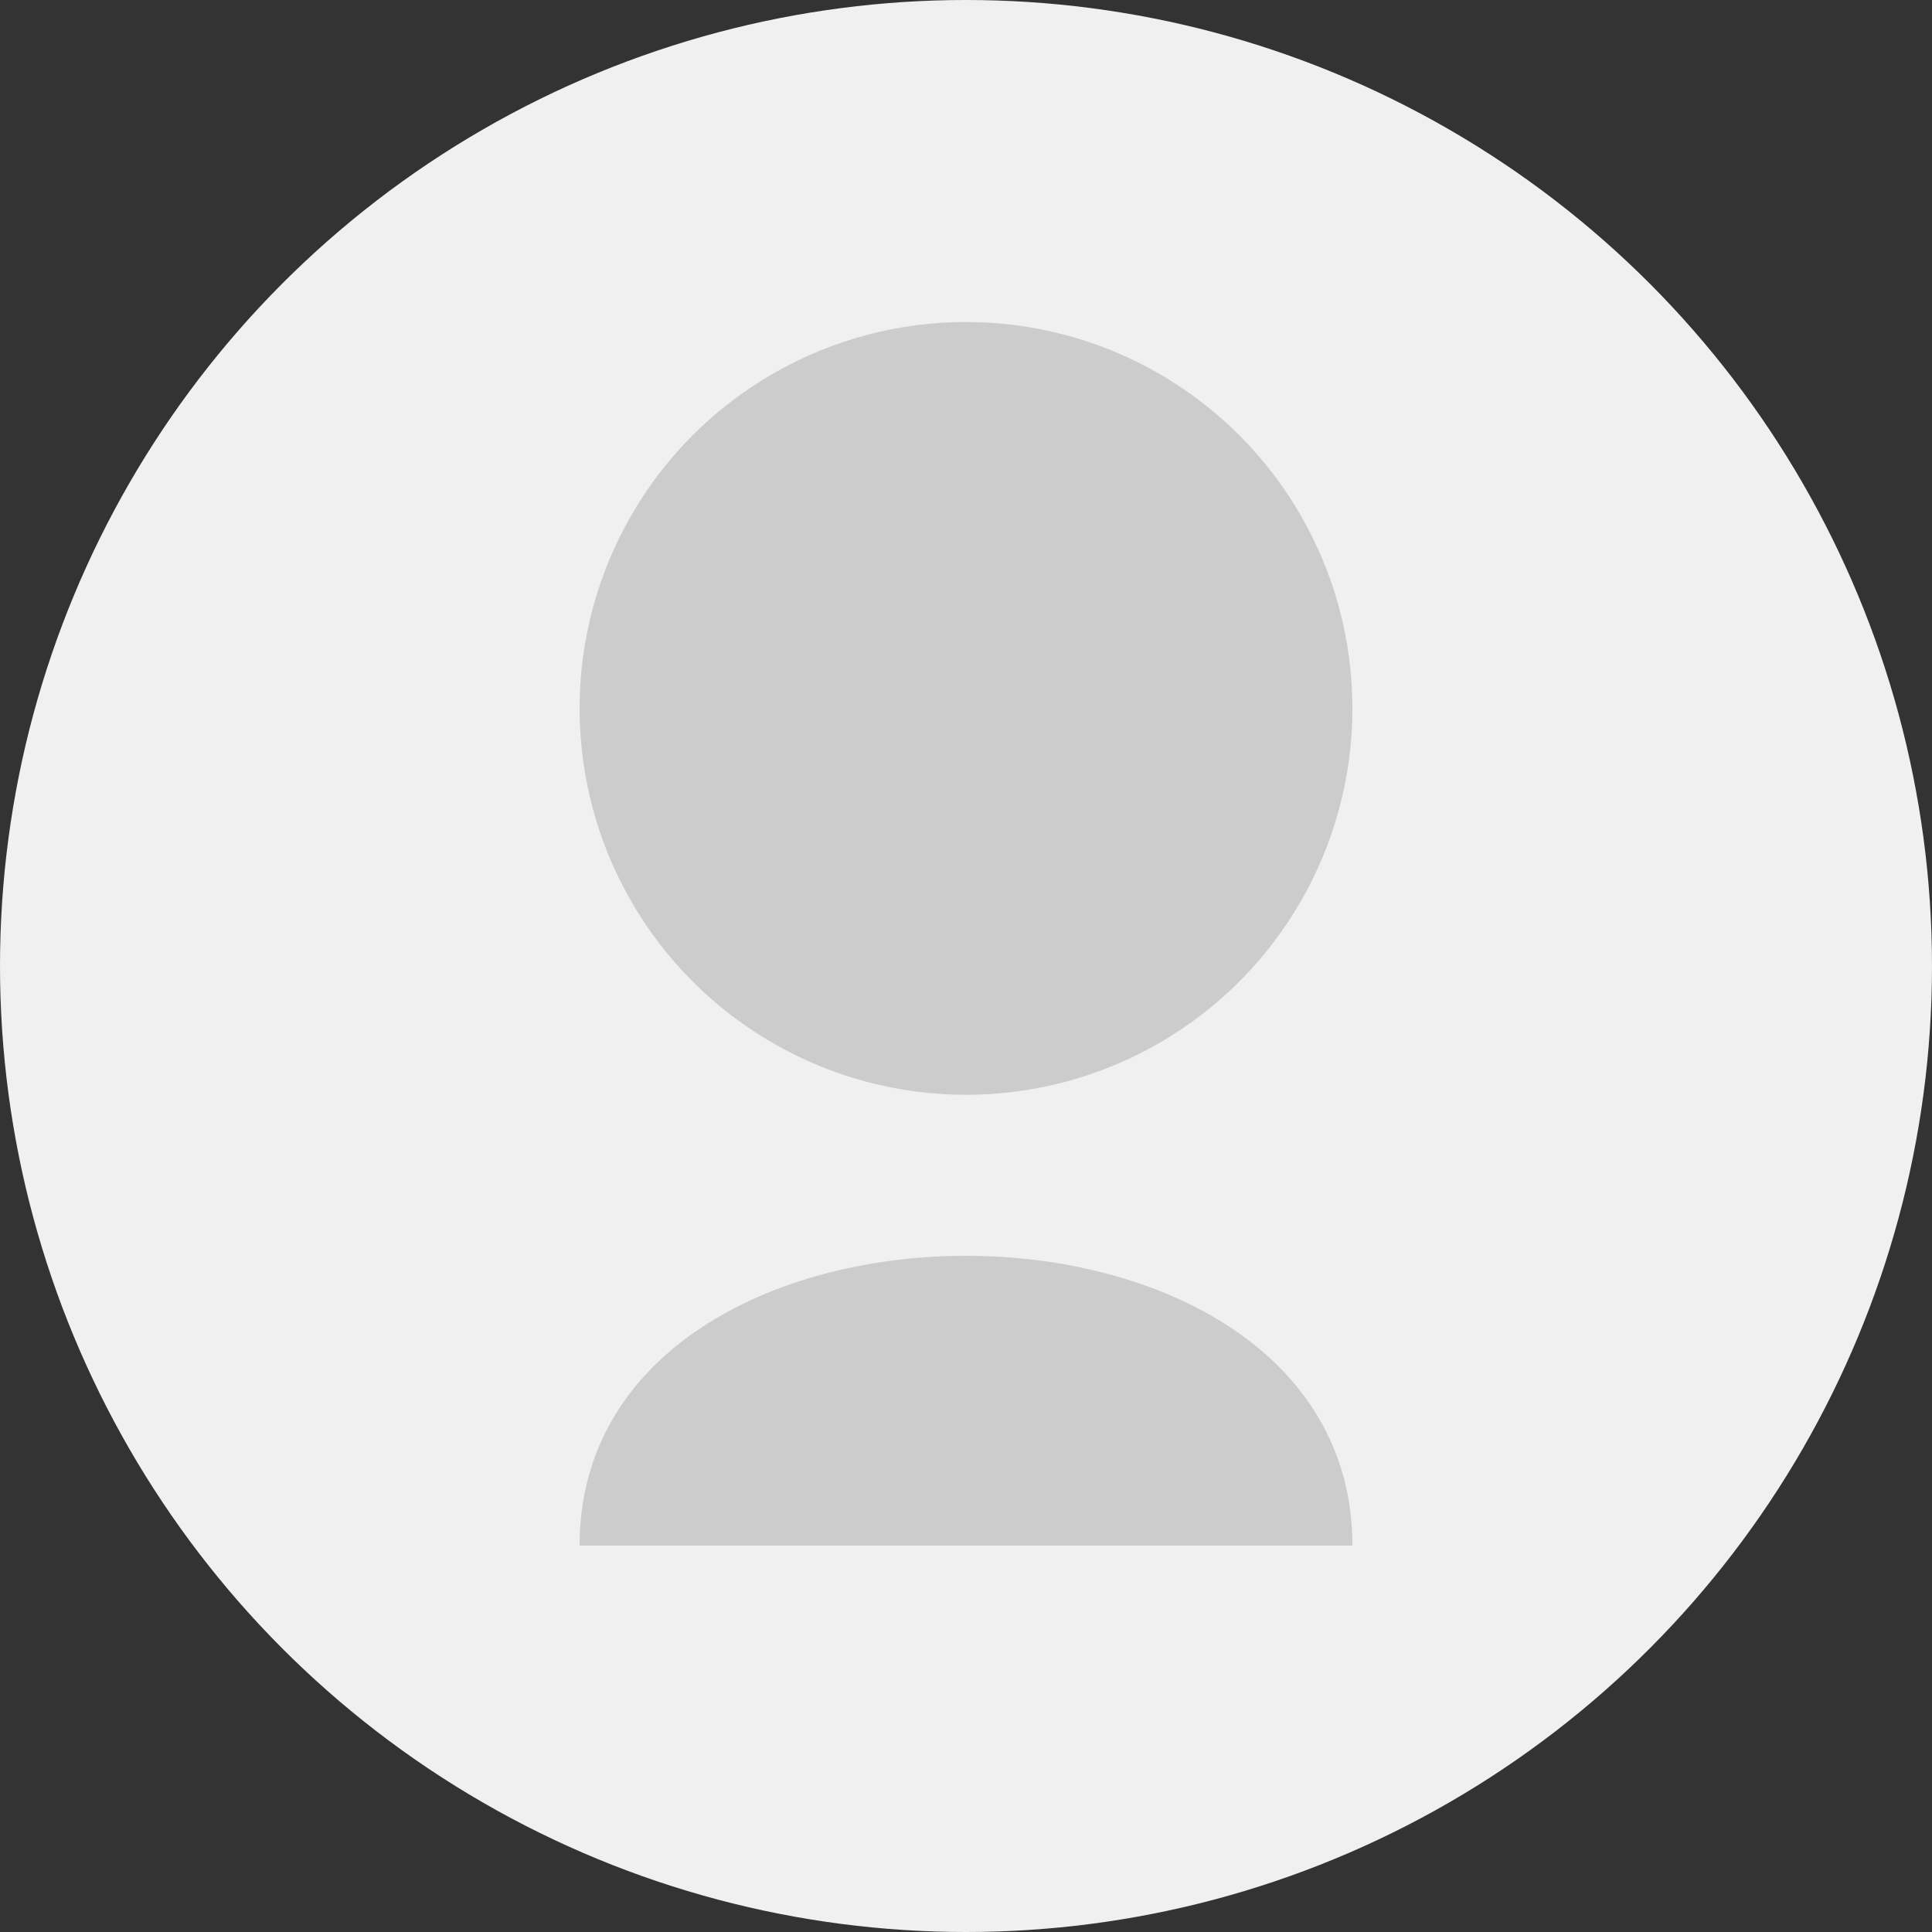
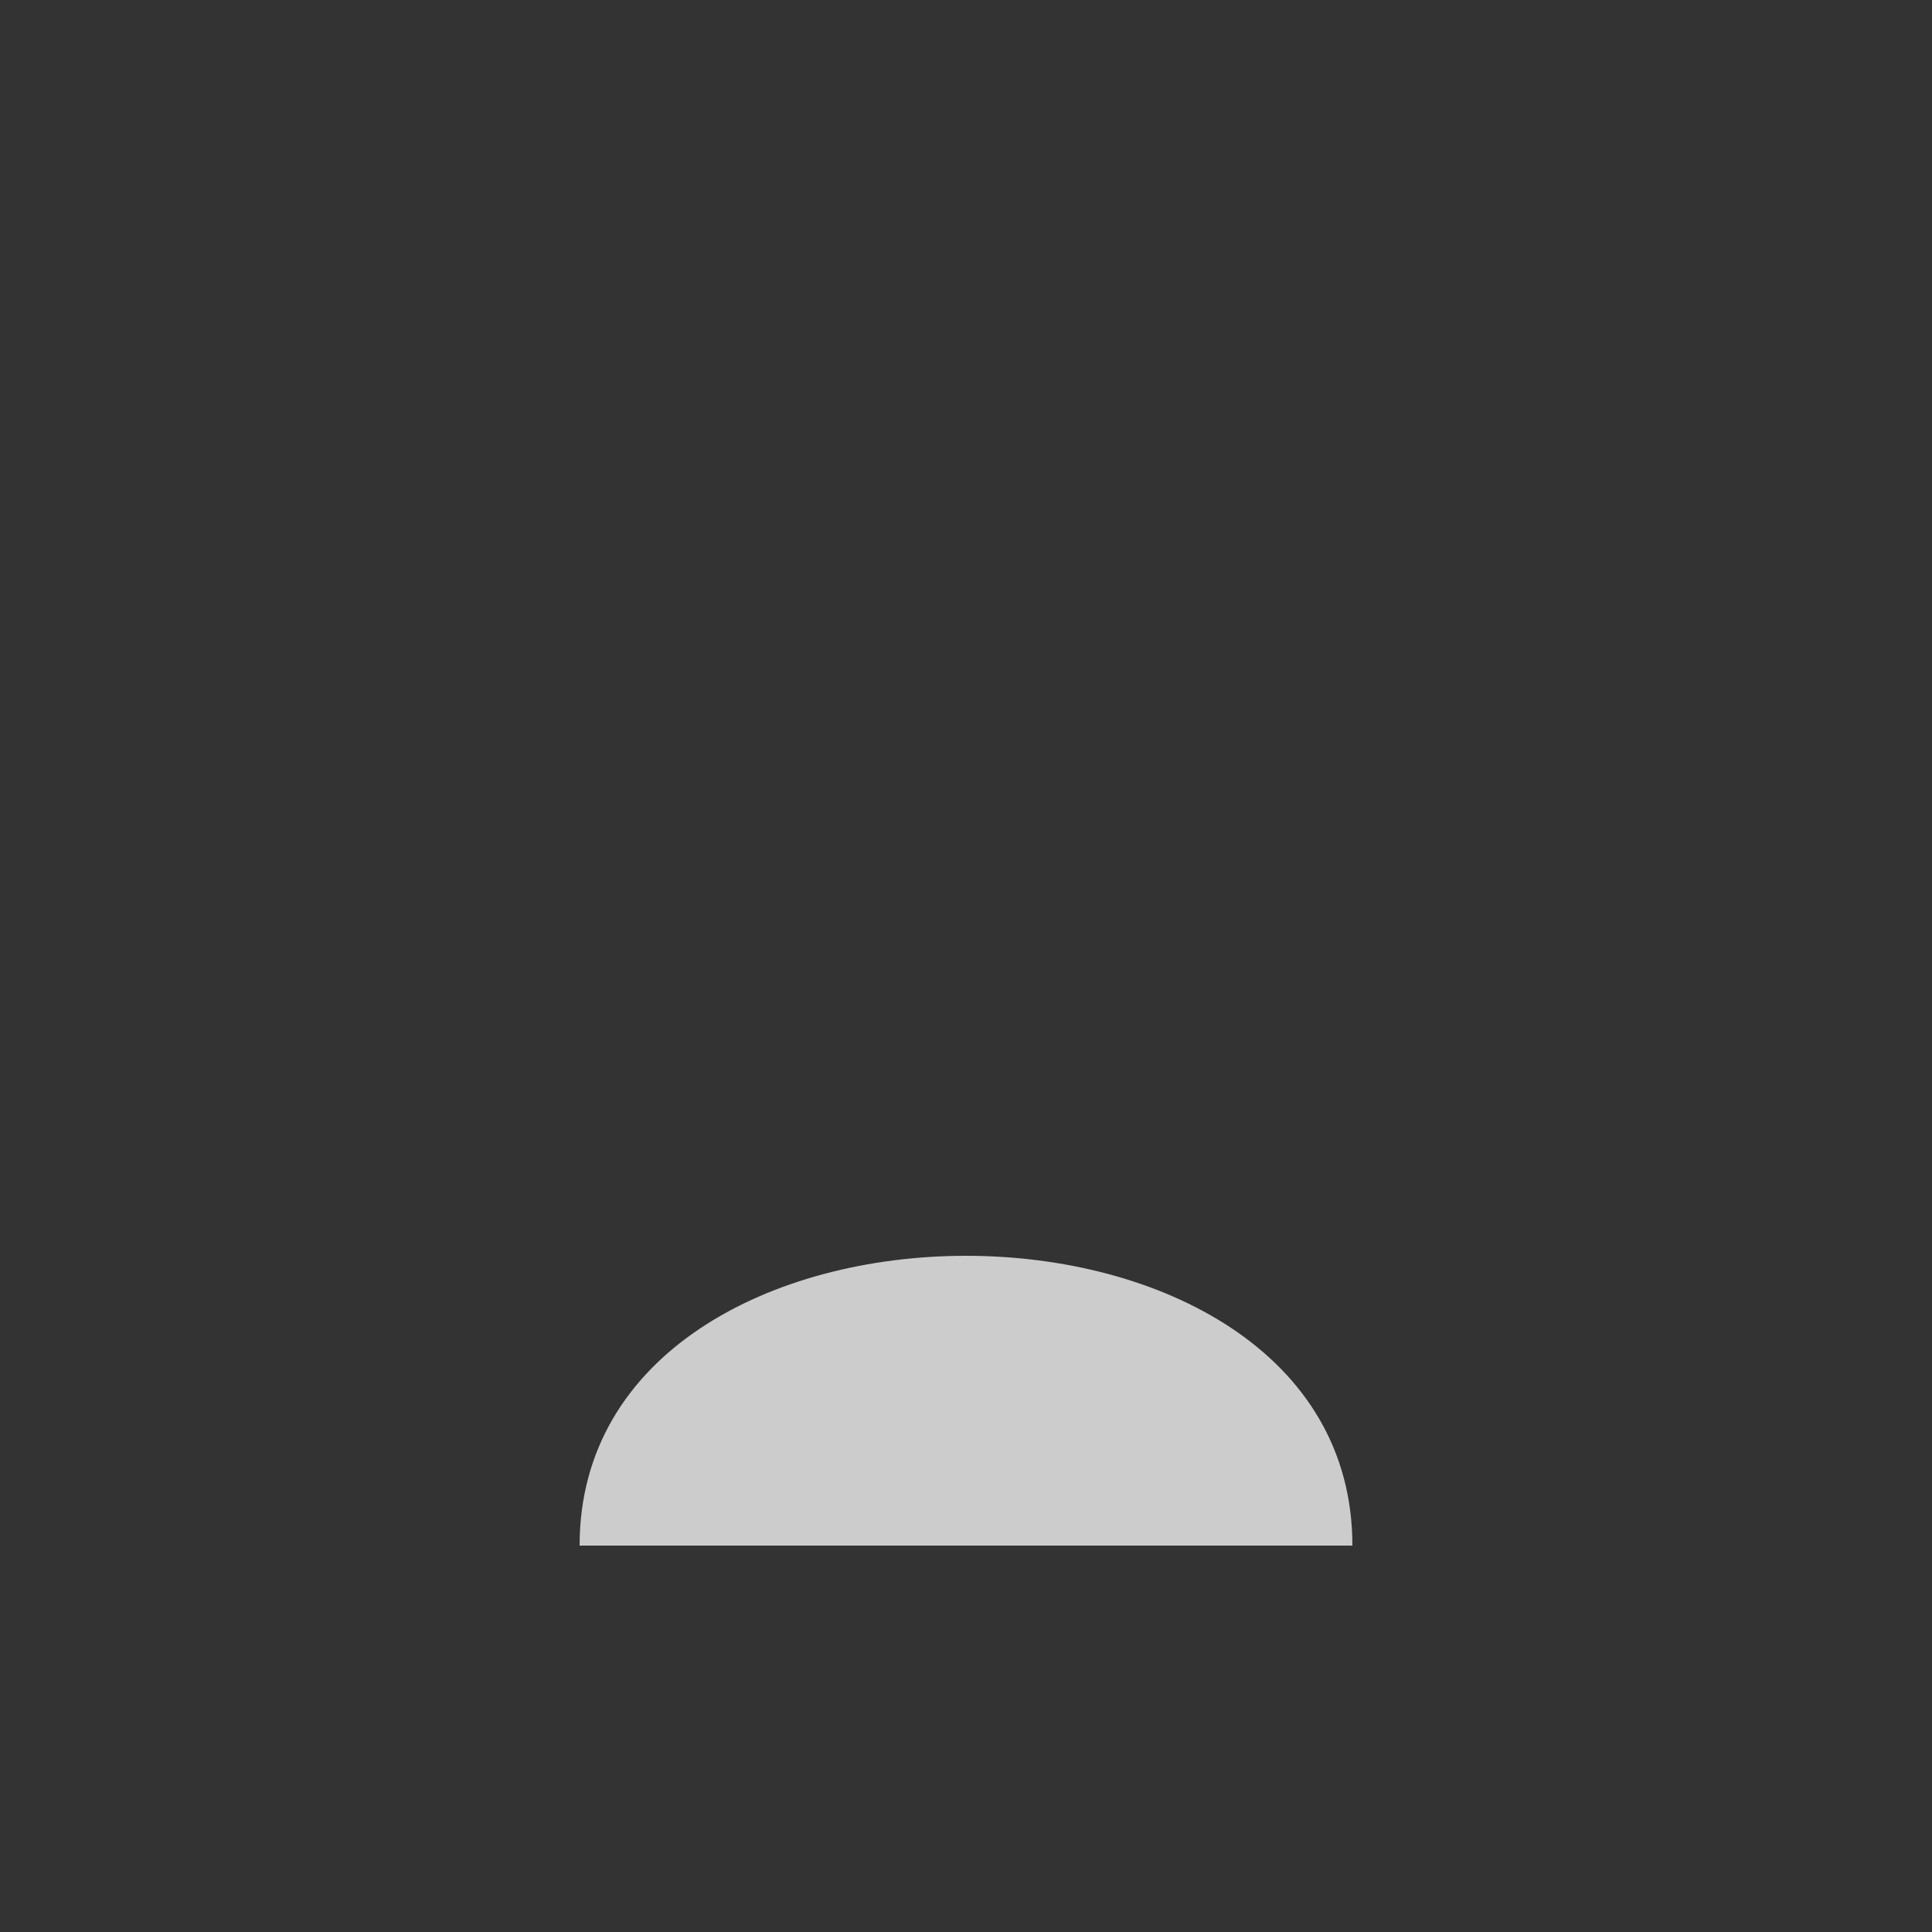
<svg xmlns="http://www.w3.org/2000/svg" width="150" height="150">
  <rect width="100%" height="100%" fill="#333333" stroke="none" />
-   <circle cx="75" cy="75" r="75" fill="#f0f0f0" />
-   <circle cx="75" cy="55" r="30" fill="#cccccc" />
  <path d="M45,120 C45,90 105,90 105,120" fill="#cccccc" />
</svg>